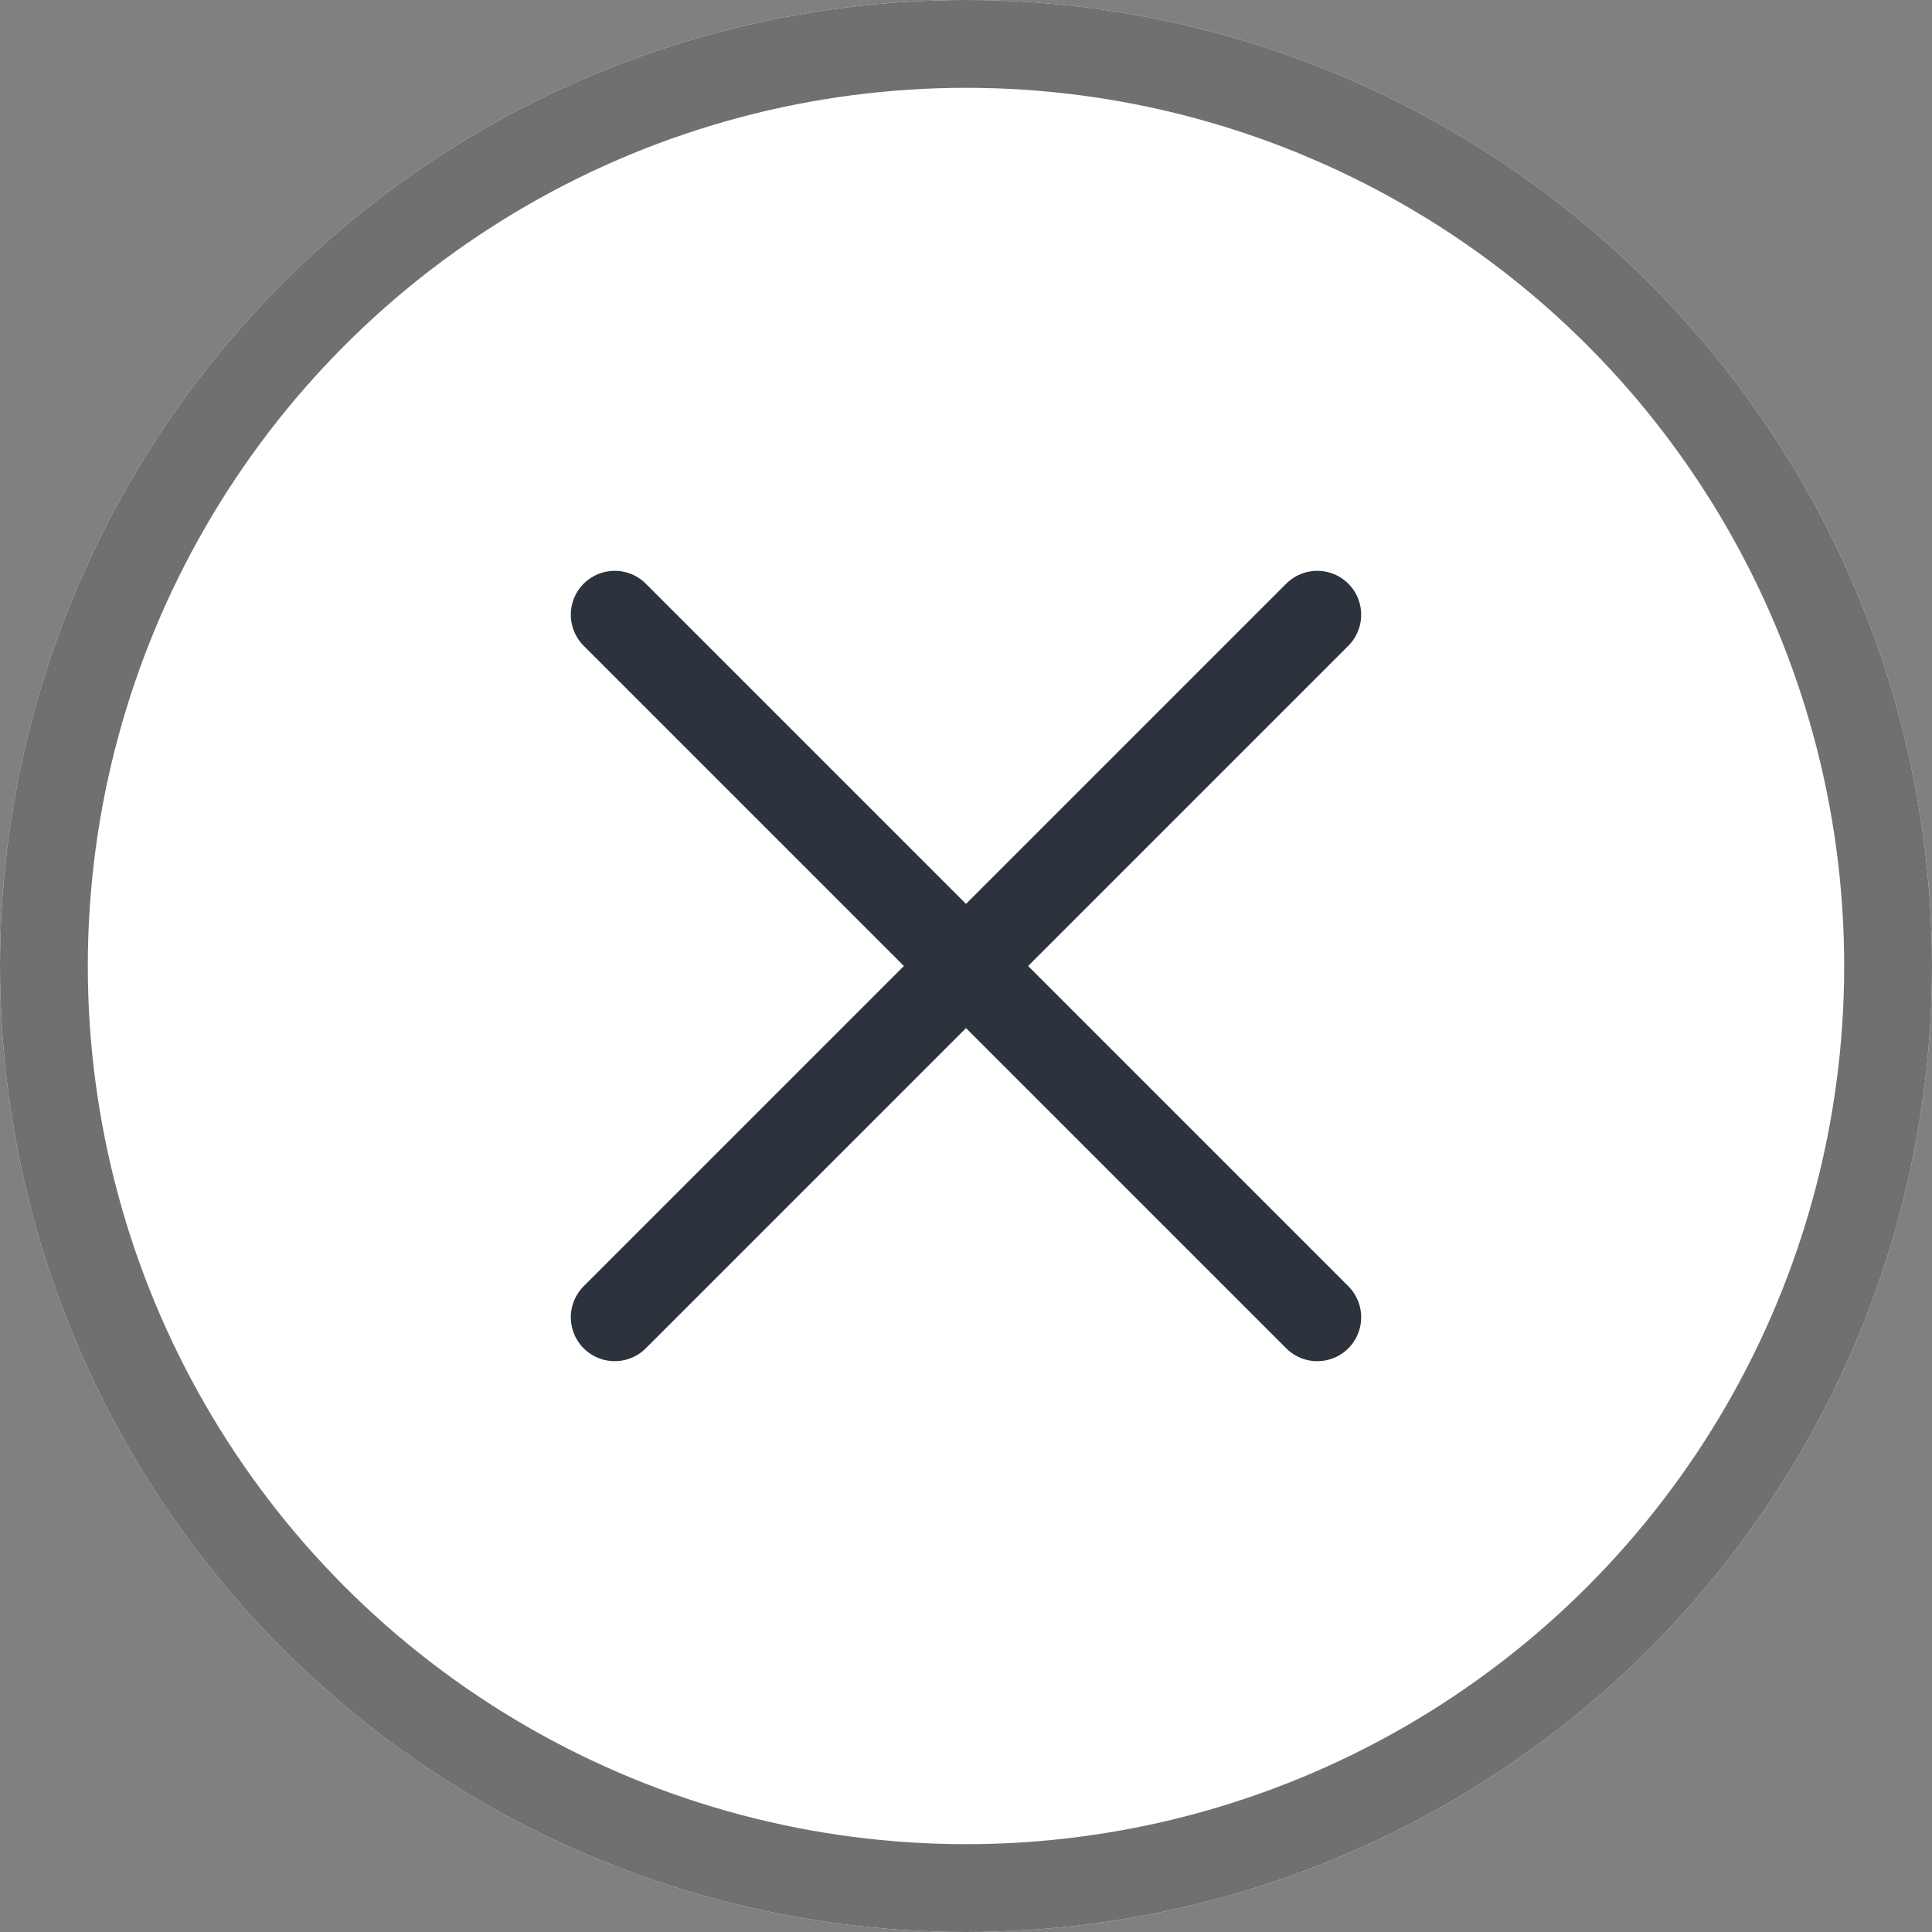
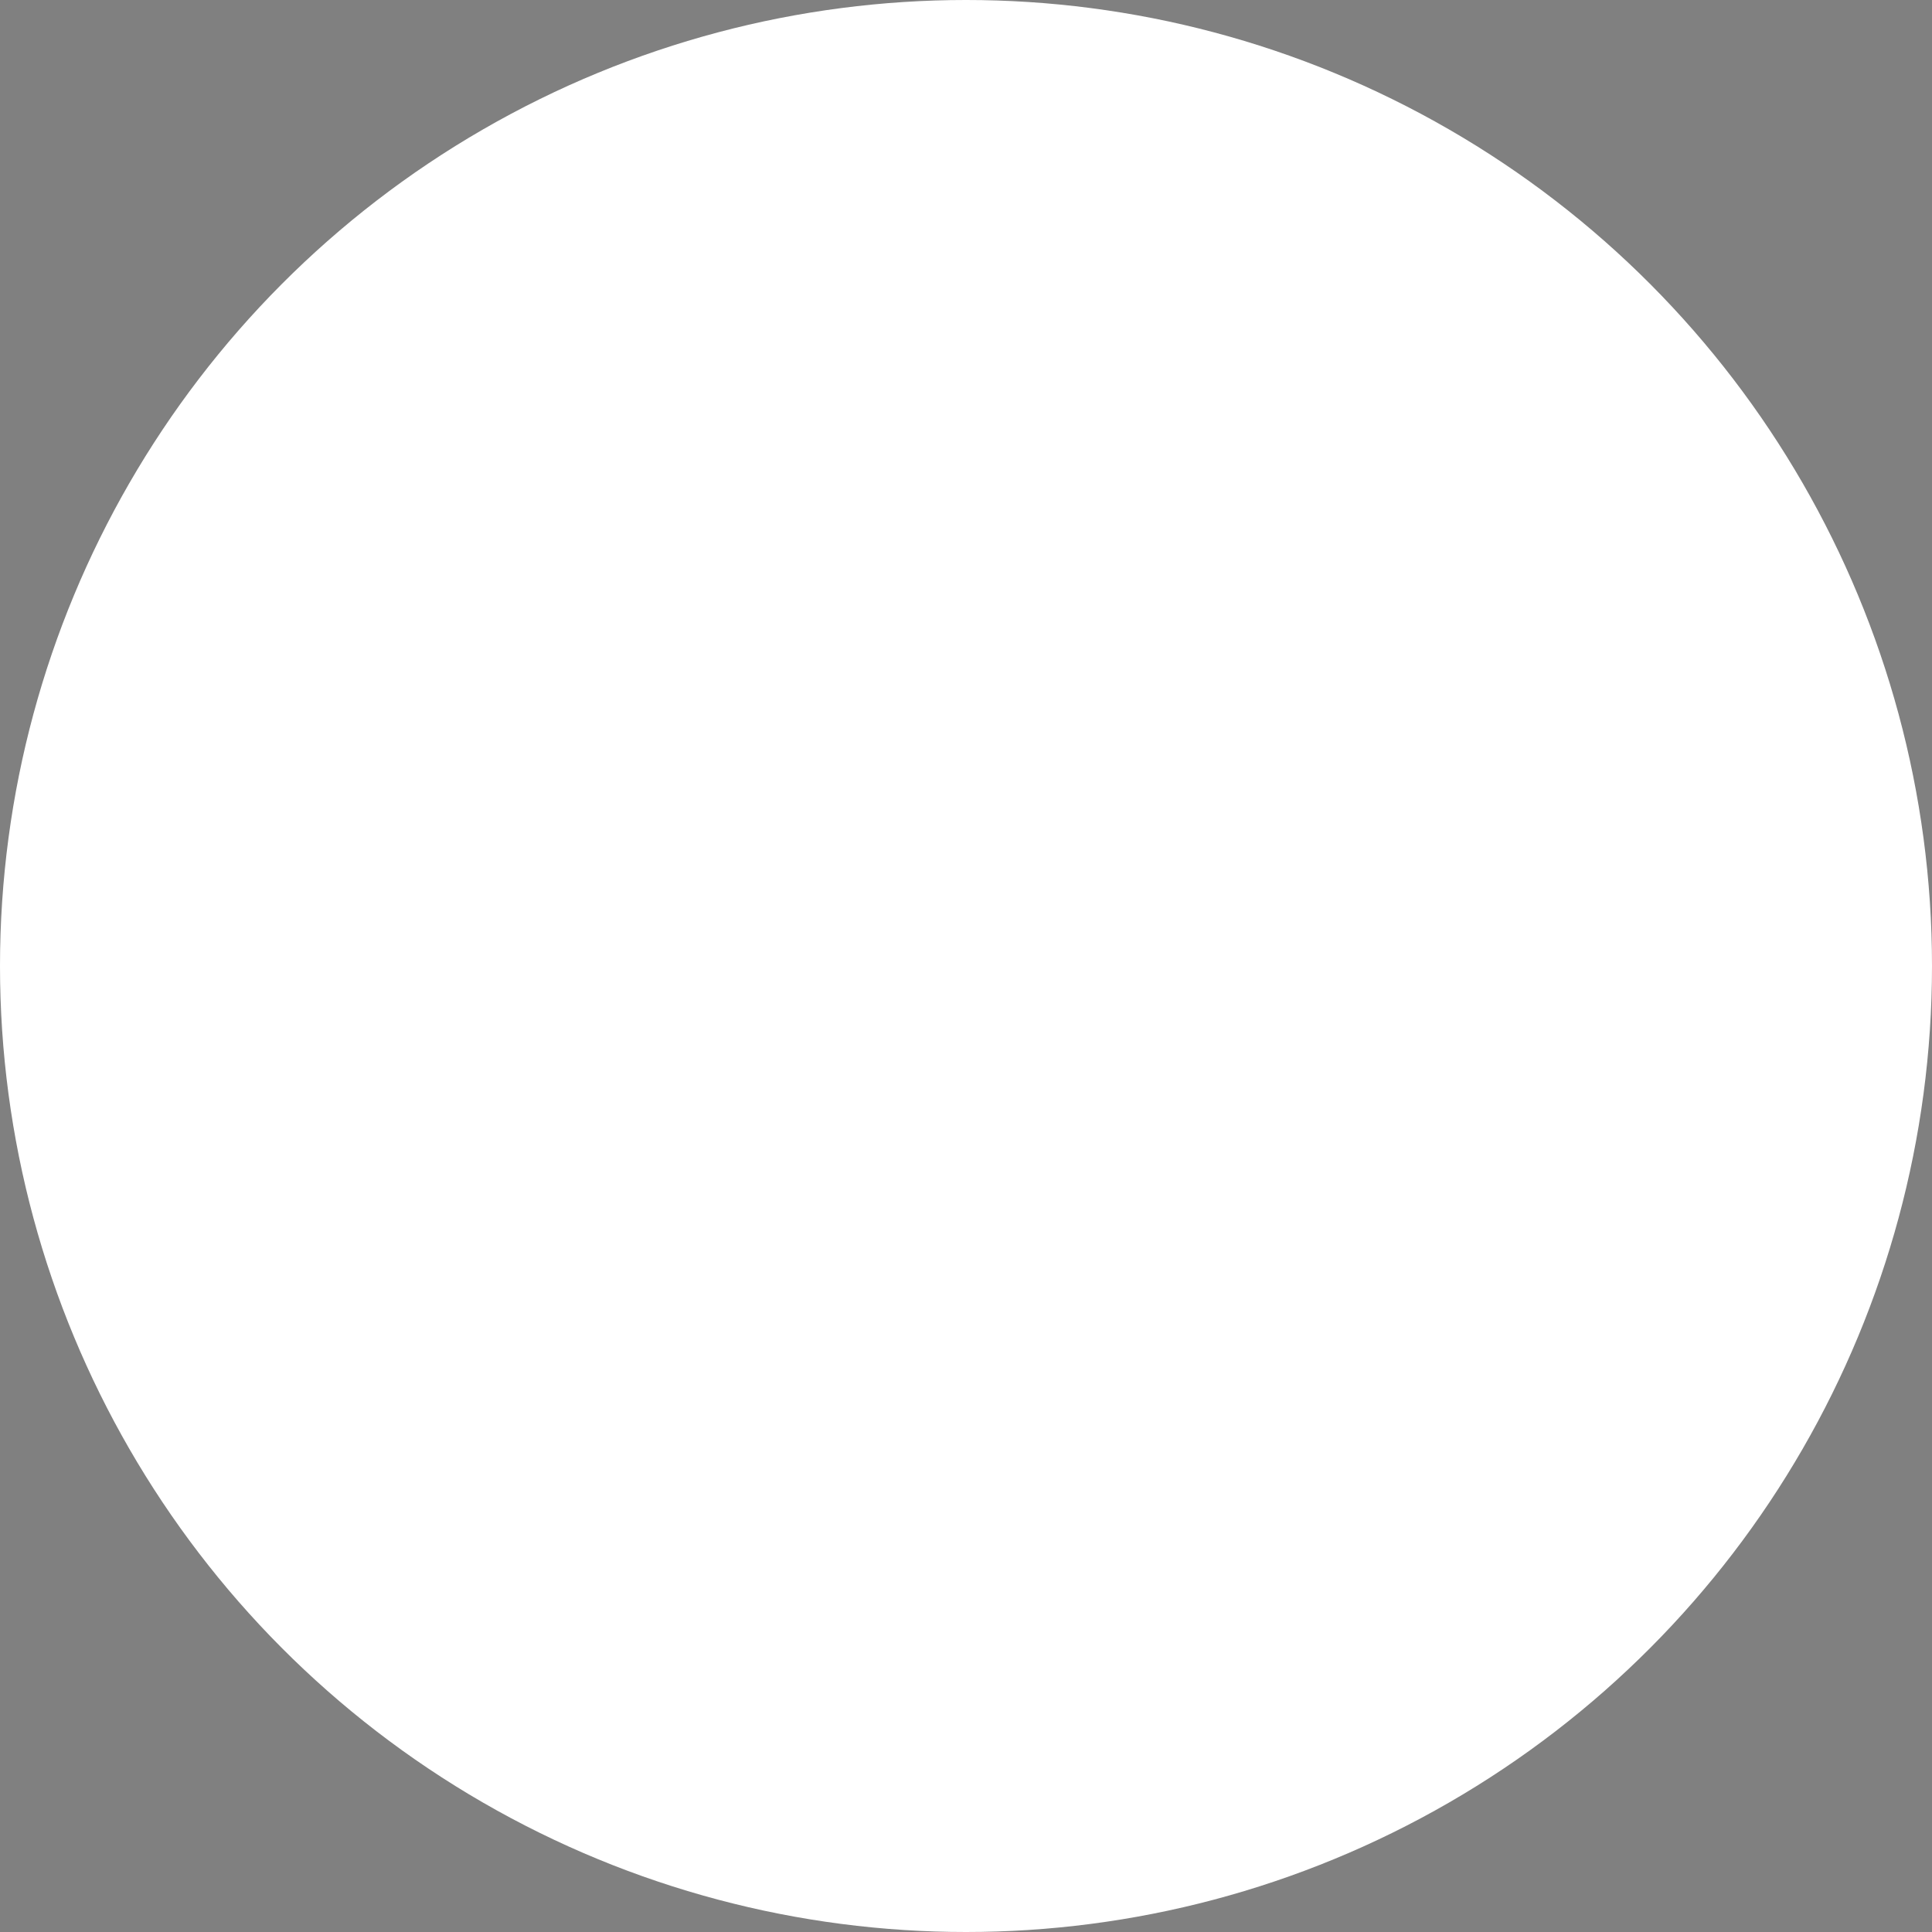
<svg xmlns="http://www.w3.org/2000/svg" width="22" height="22" viewBox="0 0 22 22">
  <rect x="0" y="0" width="22" height="22" fill="#808080" stroke="none" />
  <g id="Raggruppa_13088" data-name="Raggruppa 13088" transform="translate(-467 -845.312)">
    <g id="Ellisse_696" data-name="Ellisse 696" transform="translate(467 845.312)" fill="#fff" stroke="#707070" stroke-width="1">
      <circle cx="11" cy="11" r="11" stroke="none" />
-       <circle cx="11" cy="11" r="10.5" fill="none" />
    </g>
    <g id="Raggruppa_13086" data-name="Raggruppa 13086" transform="translate(-17017 2219.312)">
-       <line id="Linea_668" data-name="Linea 668" y1="8" x2="8" transform="translate(17491 -1367)" fill="none" stroke="#2d333d" stroke-linecap="round" stroke-width="1" />
-       <line id="Linea_669" data-name="Linea 669" x1="8" y1="8" transform="translate(17491 -1367)" fill="none" stroke="#2d333d" stroke-linecap="round" stroke-width="1" />
-     </g>
+       </g>
  </g>
</svg>